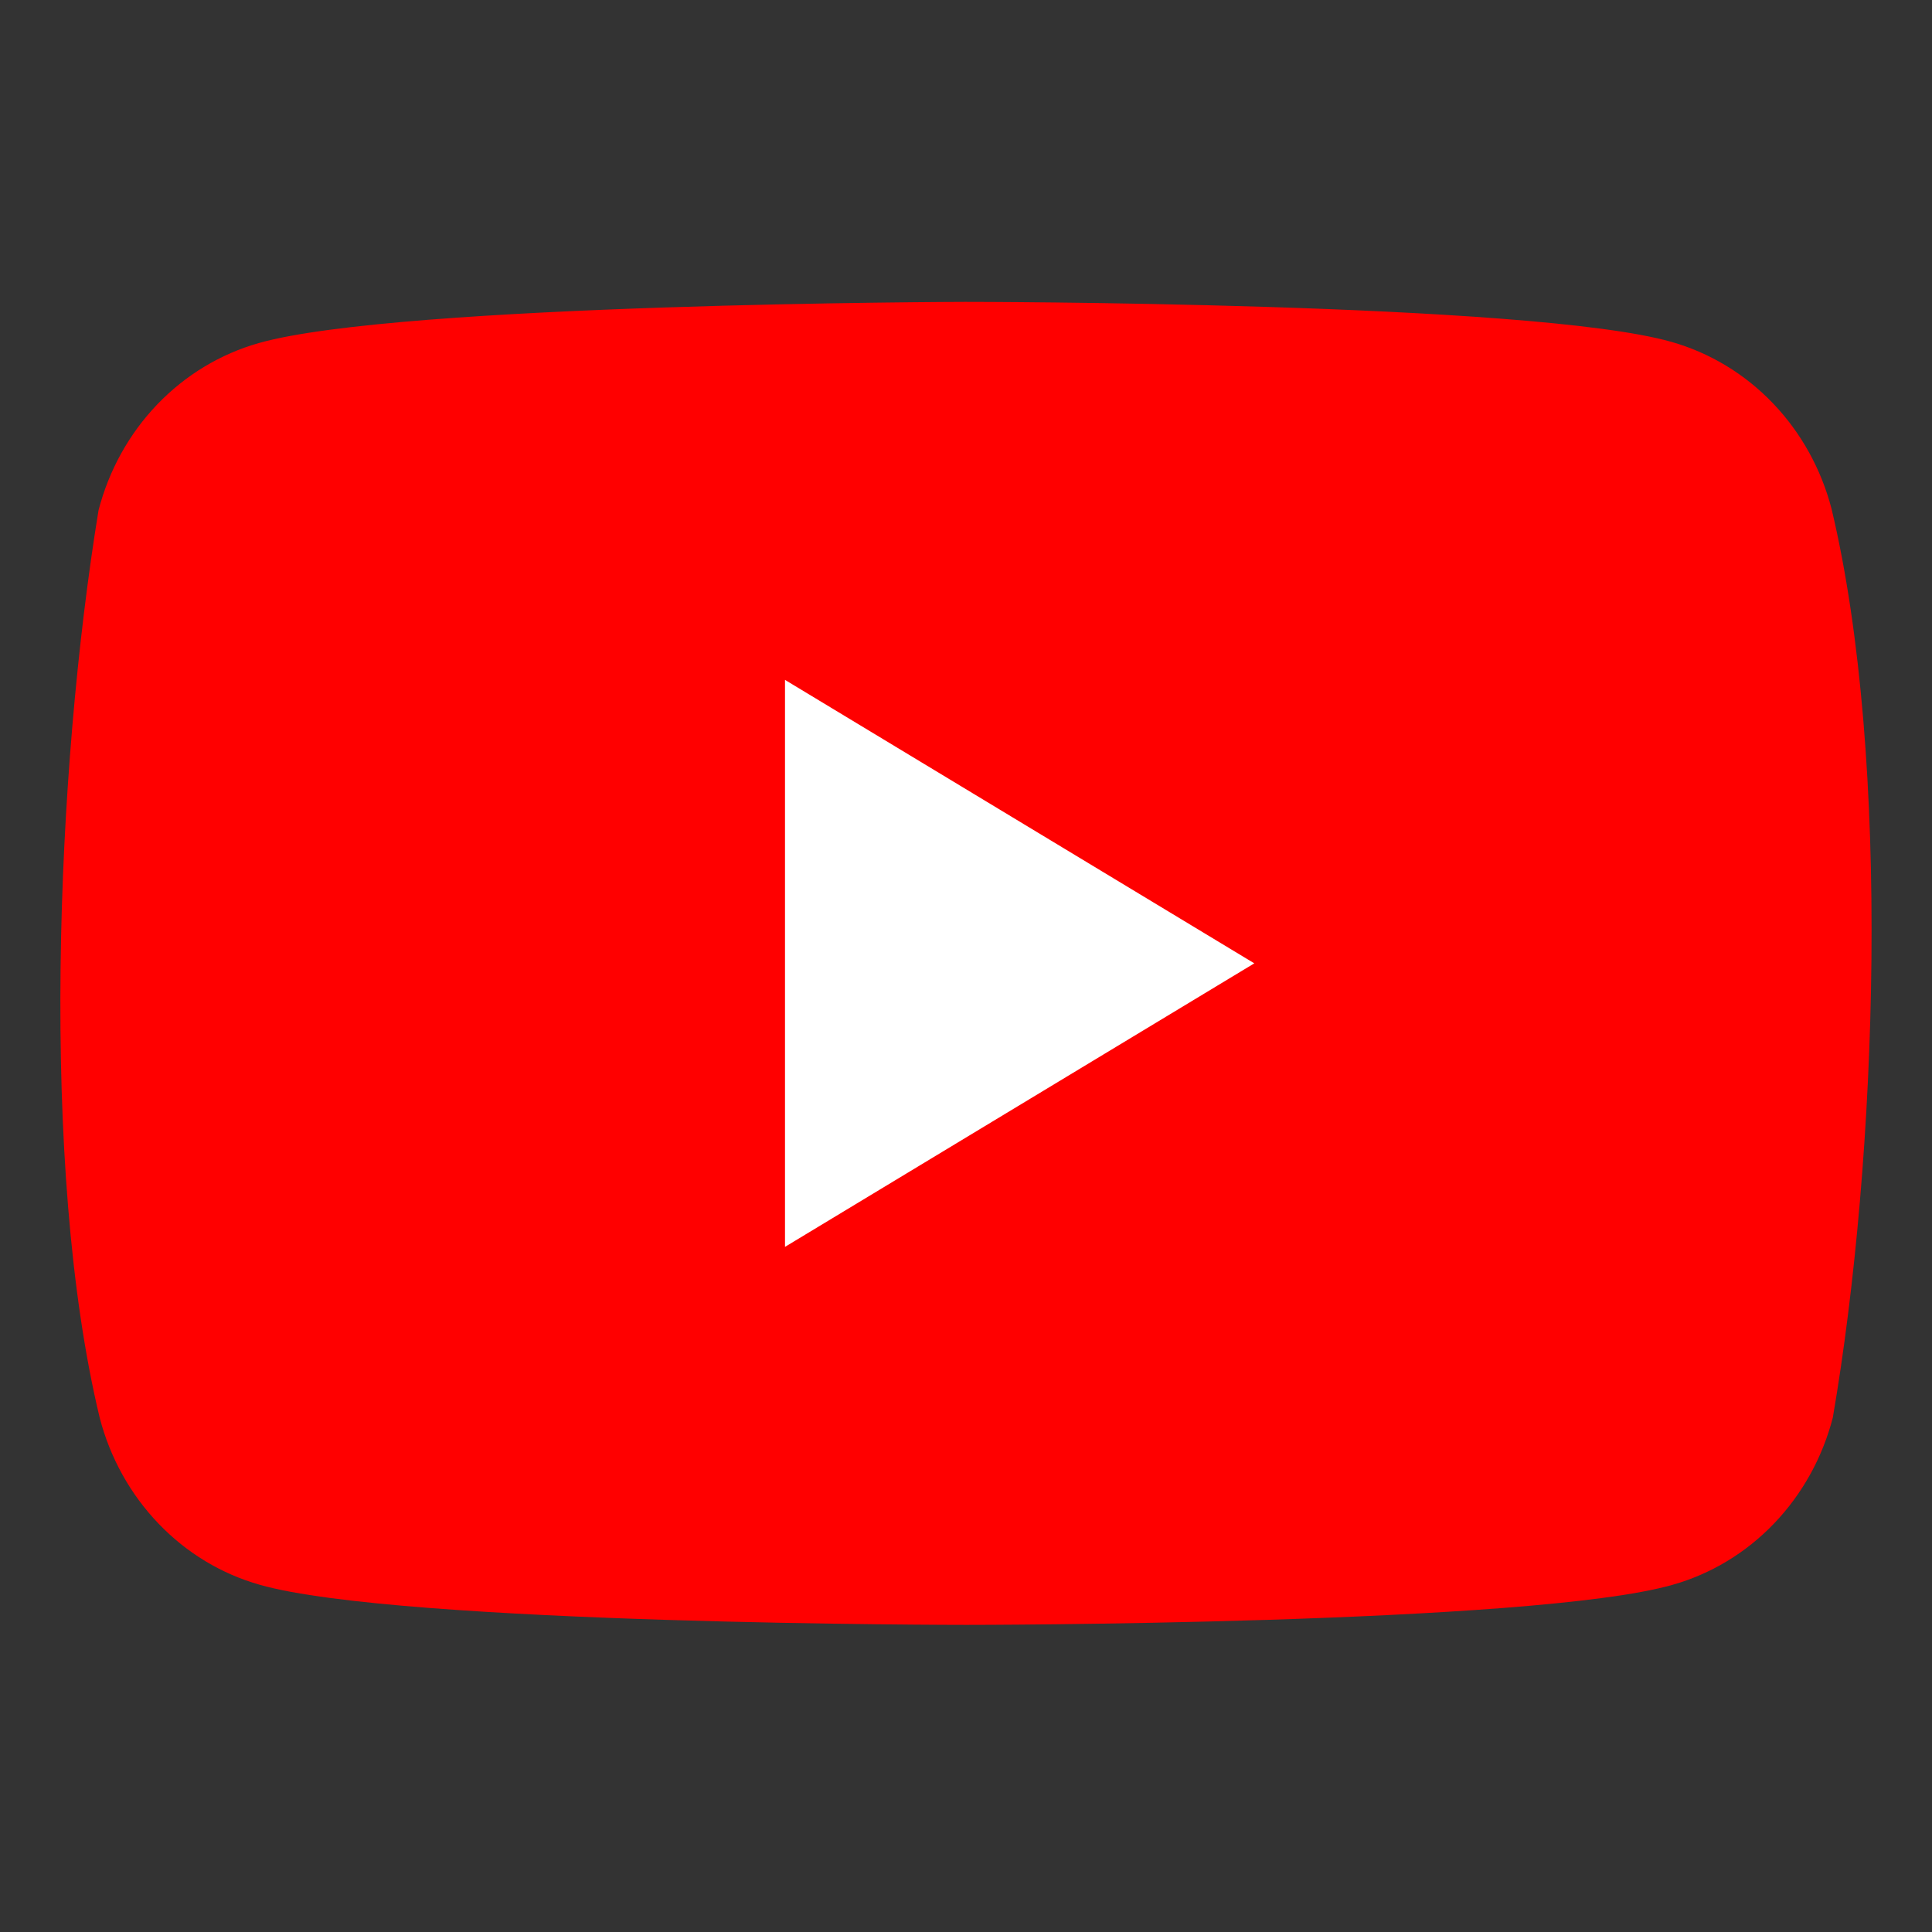
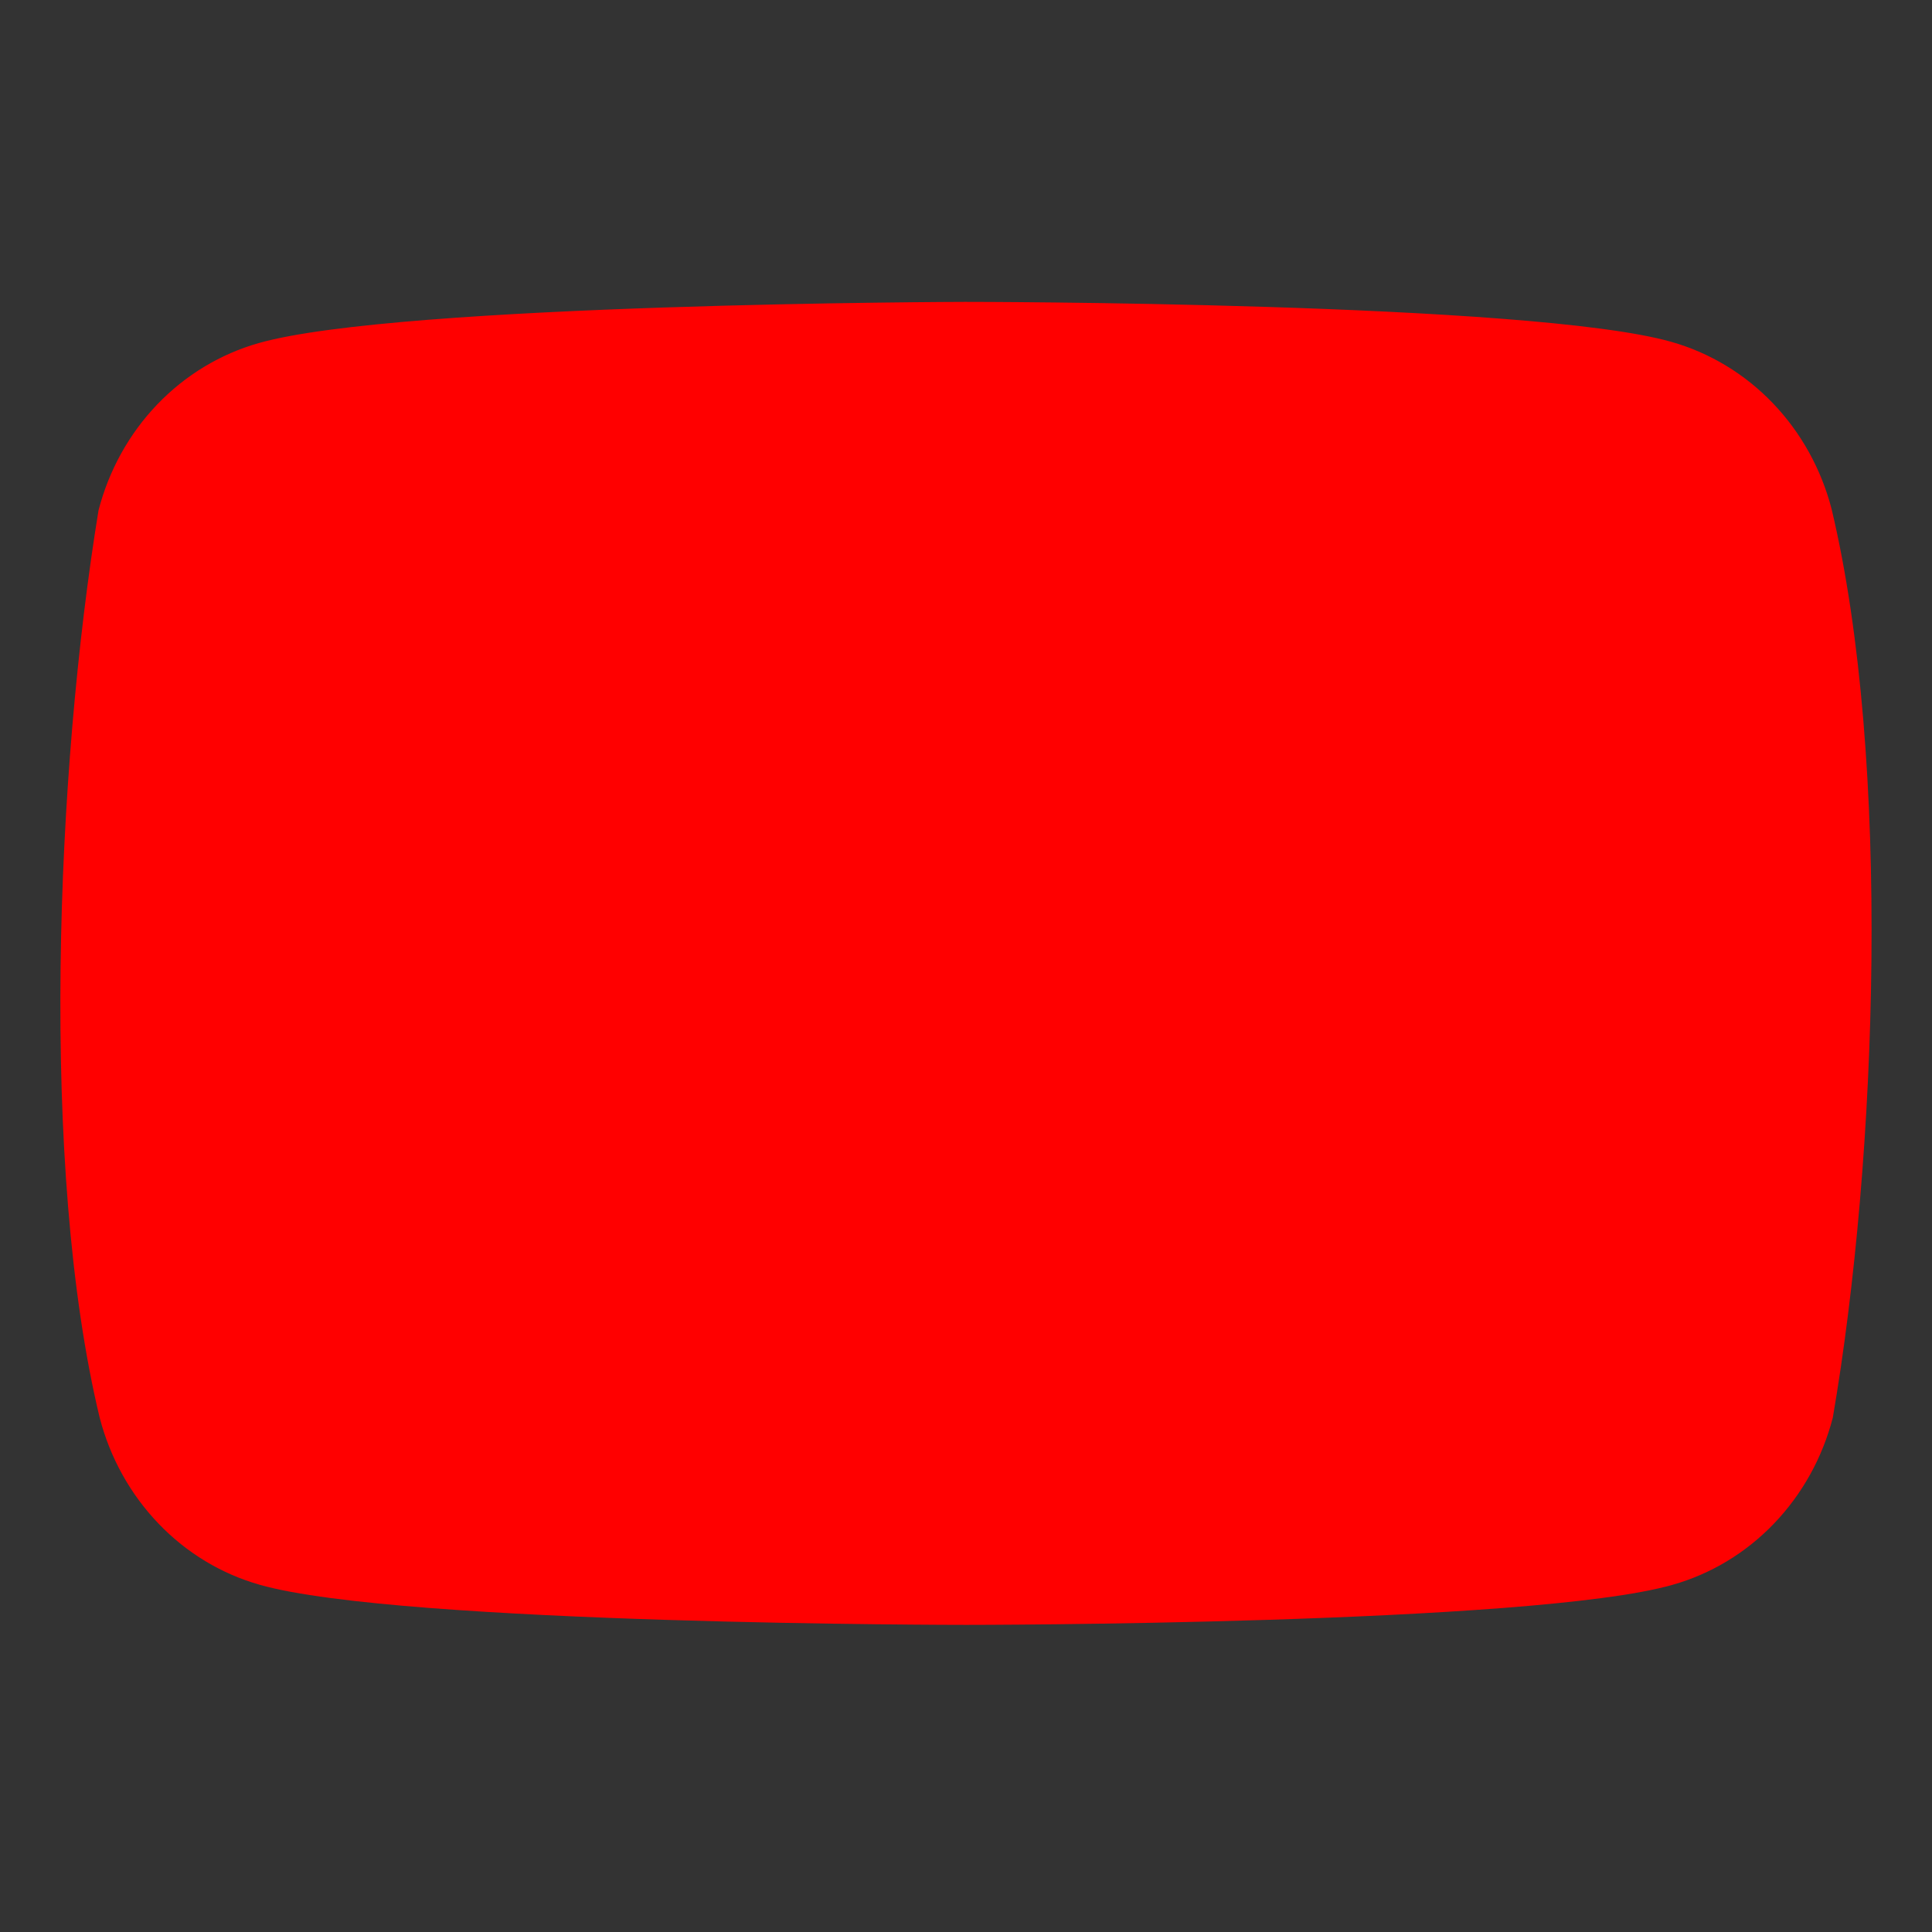
<svg xmlns="http://www.w3.org/2000/svg" width="32" height="32" viewBox="0 0 32 32" fill="none">
  <rect x="0" y="0" width="32" height="32" fill="#333333" stroke="none" />
  <g clip-path="url(#clip0_2029_10)">
    <path d="M30.337 8.431C30.165 7.768 29.83 7.164 29.364 6.678C28.898 6.192 28.318 5.842 27.682 5.662C25.354 5 15.985 5 15.985 5C15.985 5 6.615 5.02 4.287 5.682C3.651 5.862 3.071 6.212 2.605 6.698C2.139 7.184 1.804 7.788 1.632 8.452C0.927 12.766 0.654 19.34 1.651 23.481C1.823 24.145 2.159 24.749 2.625 25.235C3.09 25.721 3.67 26.071 4.306 26.25C6.634 26.913 16.004 26.913 16.004 26.913C16.004 26.913 25.374 26.913 27.701 26.25C28.337 26.071 28.917 25.721 29.383 25.235C29.849 24.749 30.185 24.145 30.357 23.481C31.099 19.161 31.328 12.591 30.337 8.431Z" fill="#FF0000" />
-     <path d="M13.002 20.652L20.775 15.956L13.002 11.261V20.652Z" fill="white" />
  </g>
  <defs>
    <clipPath id="clip0_2029_10">
      <rect width="30" height="22" fill="white" transform="translate(1 5)" />
    </clipPath>
  </defs>
</svg>